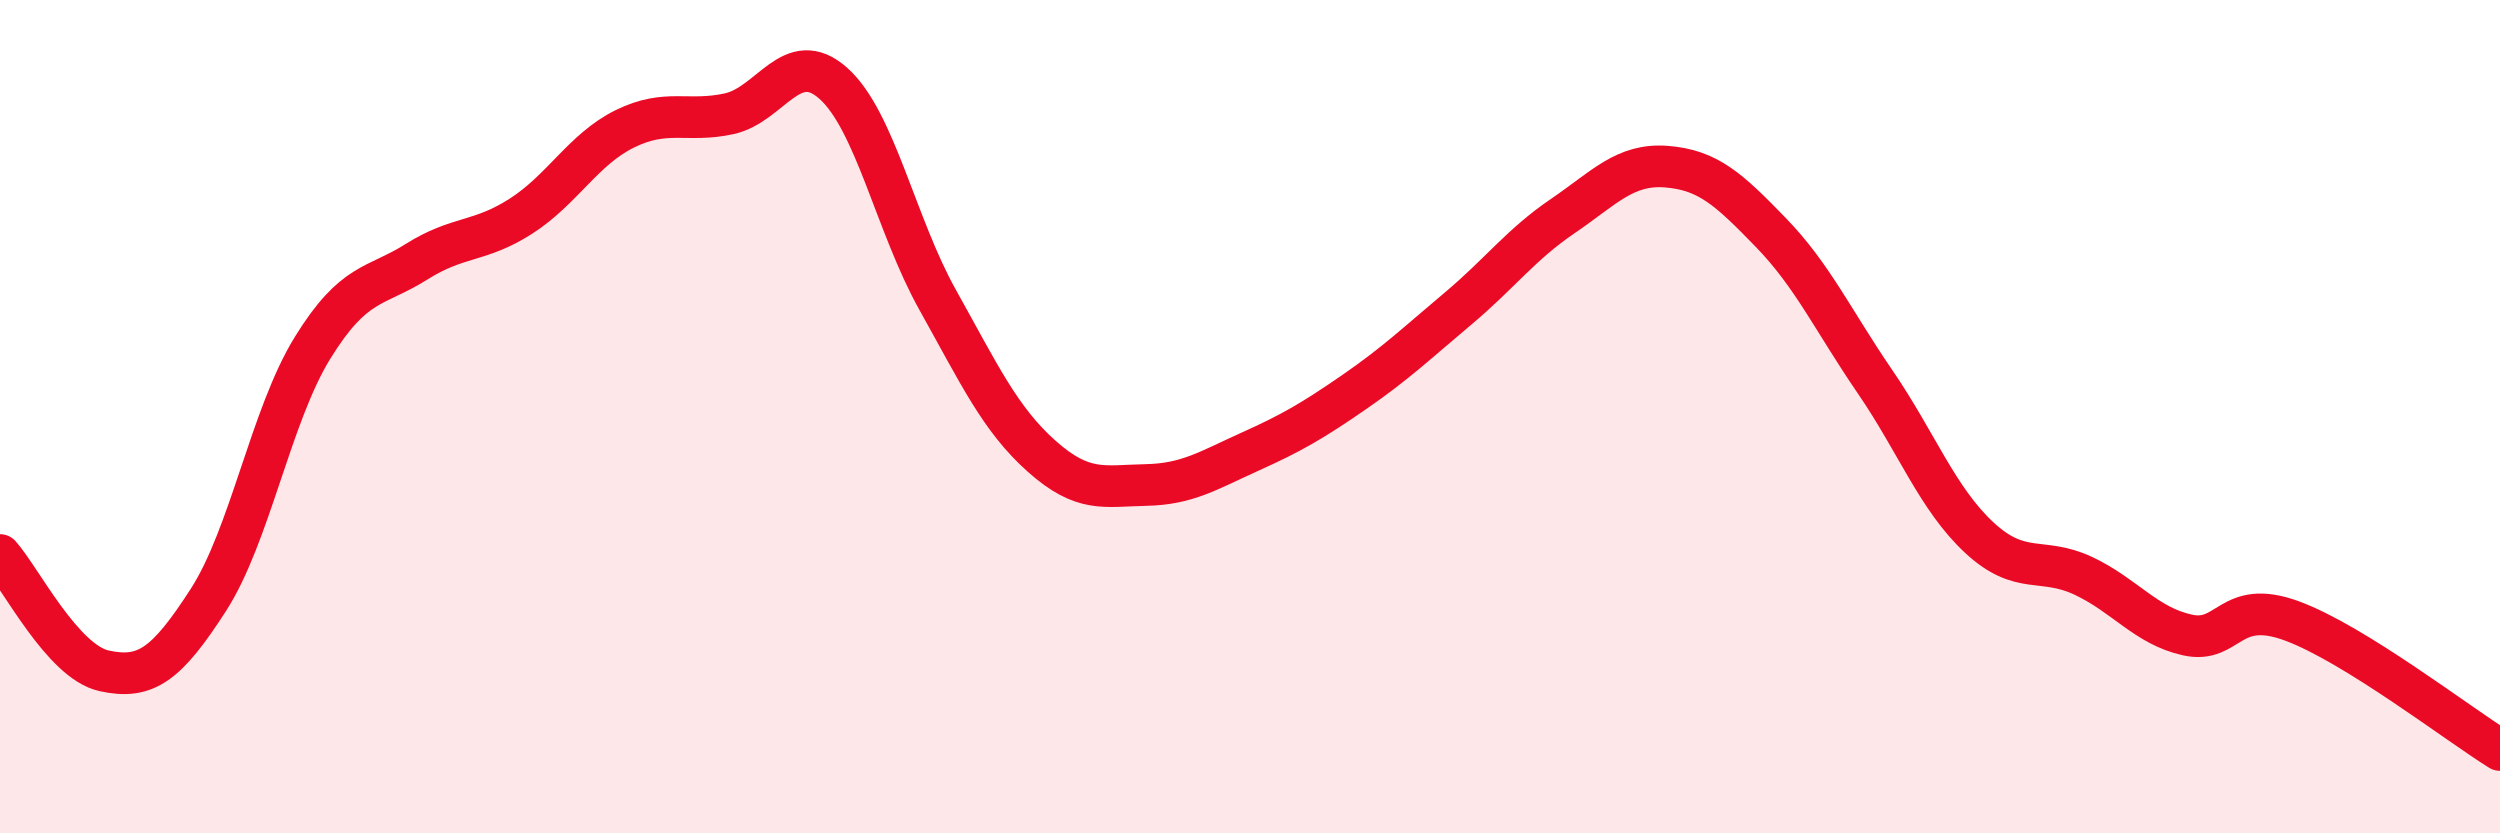
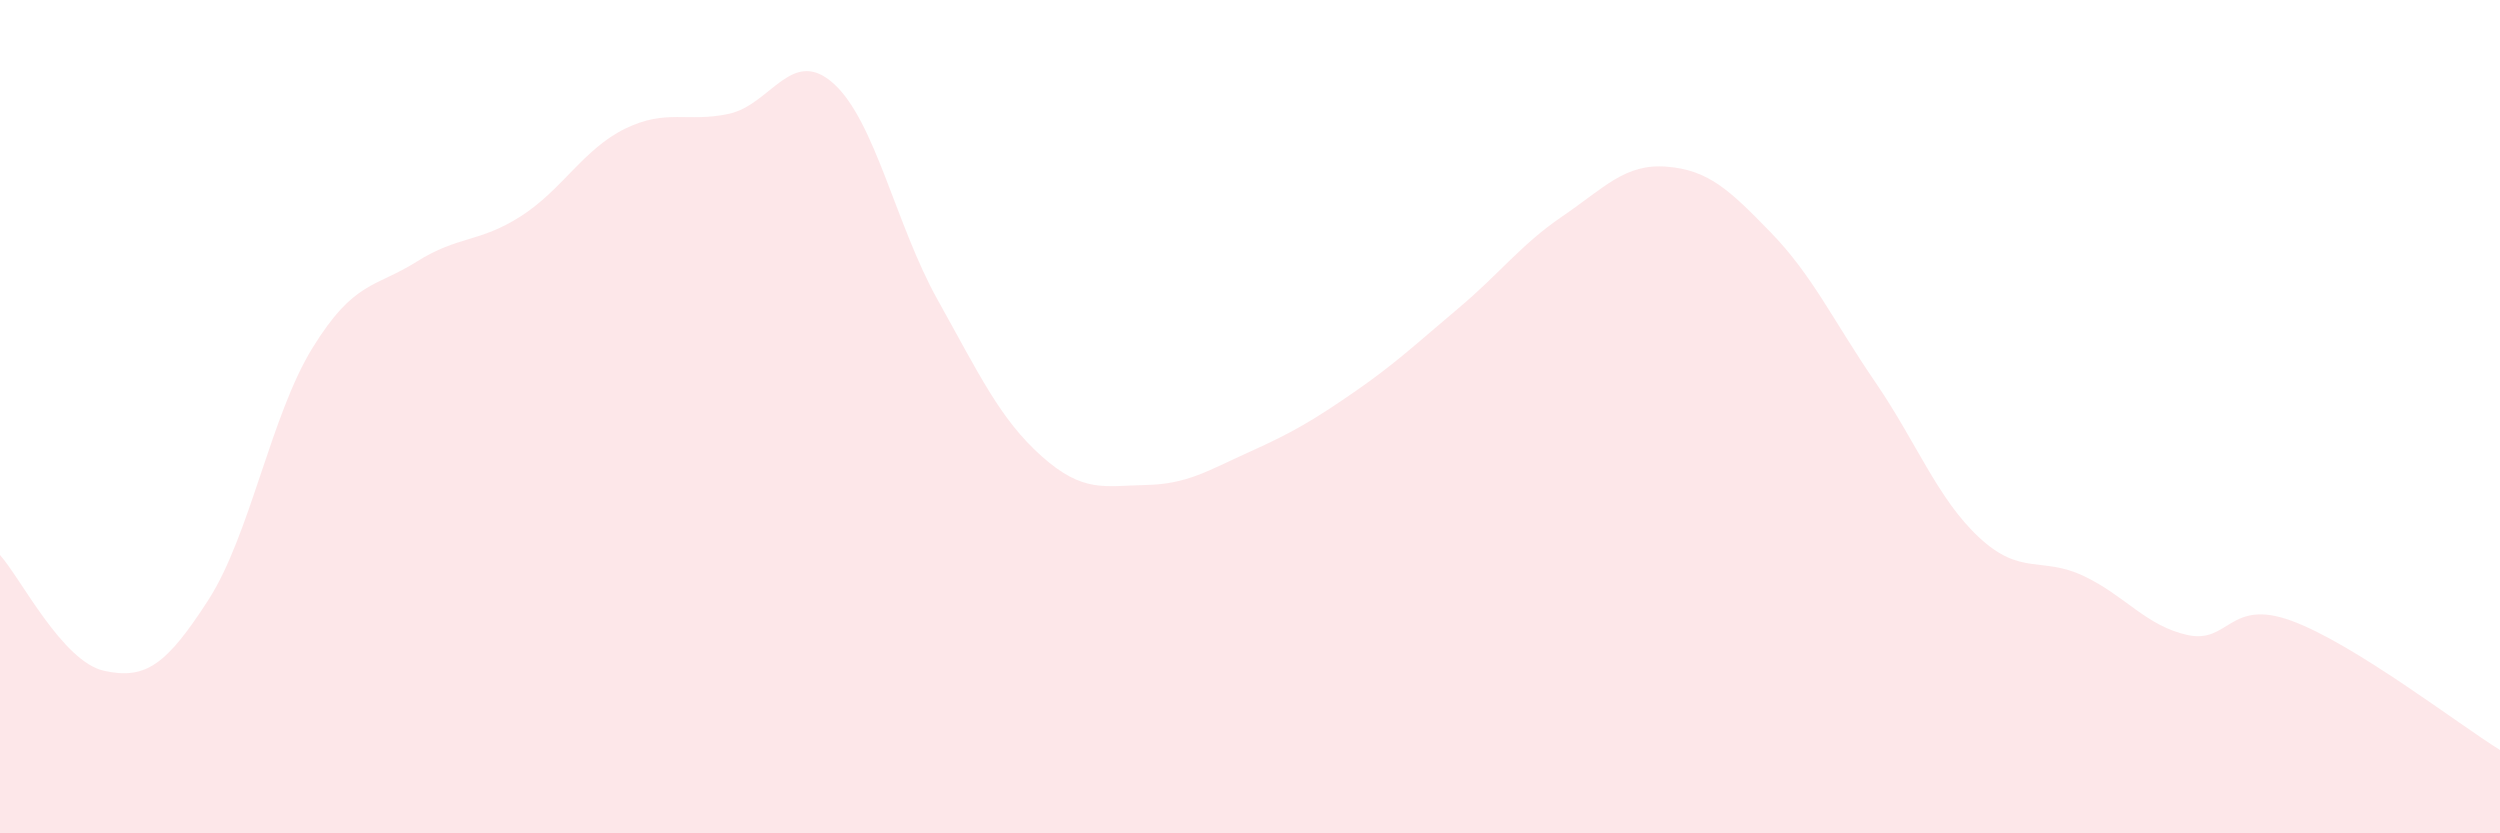
<svg xmlns="http://www.w3.org/2000/svg" width="60" height="20" viewBox="0 0 60 20">
  <path d="M 0,13.32 C 0.5,13.88 1.5,15.88 2.5,16.1 C 3.5,16.32 4,15.95 5,14.4 C 6,12.85 6.5,9.97 7.5,8.35 C 8.5,6.73 9,6.91 10,6.28 C 11,5.65 11.5,5.83 12.5,5.19 C 13.5,4.55 14,3.58 15,3.09 C 16,2.6 16.5,2.95 17.5,2.73 C 18.5,2.51 19,1.11 20,2 C 21,2.89 21.5,5.4 22.5,7.19 C 23.5,8.98 24,10.06 25,10.95 C 26,11.84 26.5,11.66 27.5,11.64 C 28.5,11.62 29,11.29 30,10.84 C 31,10.39 31.5,10.1 32.5,9.41 C 33.5,8.72 34,8.24 35,7.4 C 36,6.56 36.5,5.87 37.5,5.19 C 38.5,4.51 39,3.92 40,4 C 41,4.08 41.5,4.55 42.5,5.58 C 43.5,6.61 44,7.7 45,9.16 C 46,10.62 46.5,11.97 47.5,12.9 C 48.5,13.83 49,13.35 50,13.82 C 51,14.29 51.5,15.02 52.5,15.24 C 53.5,15.46 53.5,14.35 55,14.9 C 56.5,15.45 59,17.38 60,18L60 20L0 20Z" fill="#EB0A25" opacity="0.1" stroke-linecap="round" stroke-linejoin="round" />
-   <path d="M 0,13.32 C 0.5,13.88 1.5,15.88 2.5,16.1 C 3.5,16.32 4,15.95 5,14.4 C 6,12.85 6.5,9.97 7.5,8.35 C 8.5,6.73 9,6.91 10,6.28 C 11,5.65 11.5,5.83 12.5,5.19 C 13.5,4.55 14,3.58 15,3.09 C 16,2.6 16.5,2.95 17.5,2.73 C 18.5,2.51 19,1.11 20,2 C 21,2.89 21.5,5.4 22.5,7.19 C 23.5,8.98 24,10.06 25,10.95 C 26,11.84 26.5,11.66 27.5,11.64 C 28.5,11.62 29,11.29 30,10.84 C 31,10.39 31.5,10.1 32.5,9.41 C 33.5,8.72 34,8.24 35,7.4 C 36,6.56 36.5,5.87 37.5,5.19 C 38.5,4.51 39,3.92 40,4 C 41,4.08 41.5,4.55 42.5,5.58 C 43.5,6.61 44,7.7 45,9.16 C 46,10.62 46.5,11.97 47.5,12.9 C 48.5,13.83 49,13.35 50,13.82 C 51,14.29 51.5,15.02 52.5,15.24 C 53.5,15.46 53.5,14.35 55,14.9 C 56.5,15.45 59,17.38 60,18" stroke="#EB0A25" stroke-width="1" fill="none" stroke-linecap="round" stroke-linejoin="round" />
</svg>